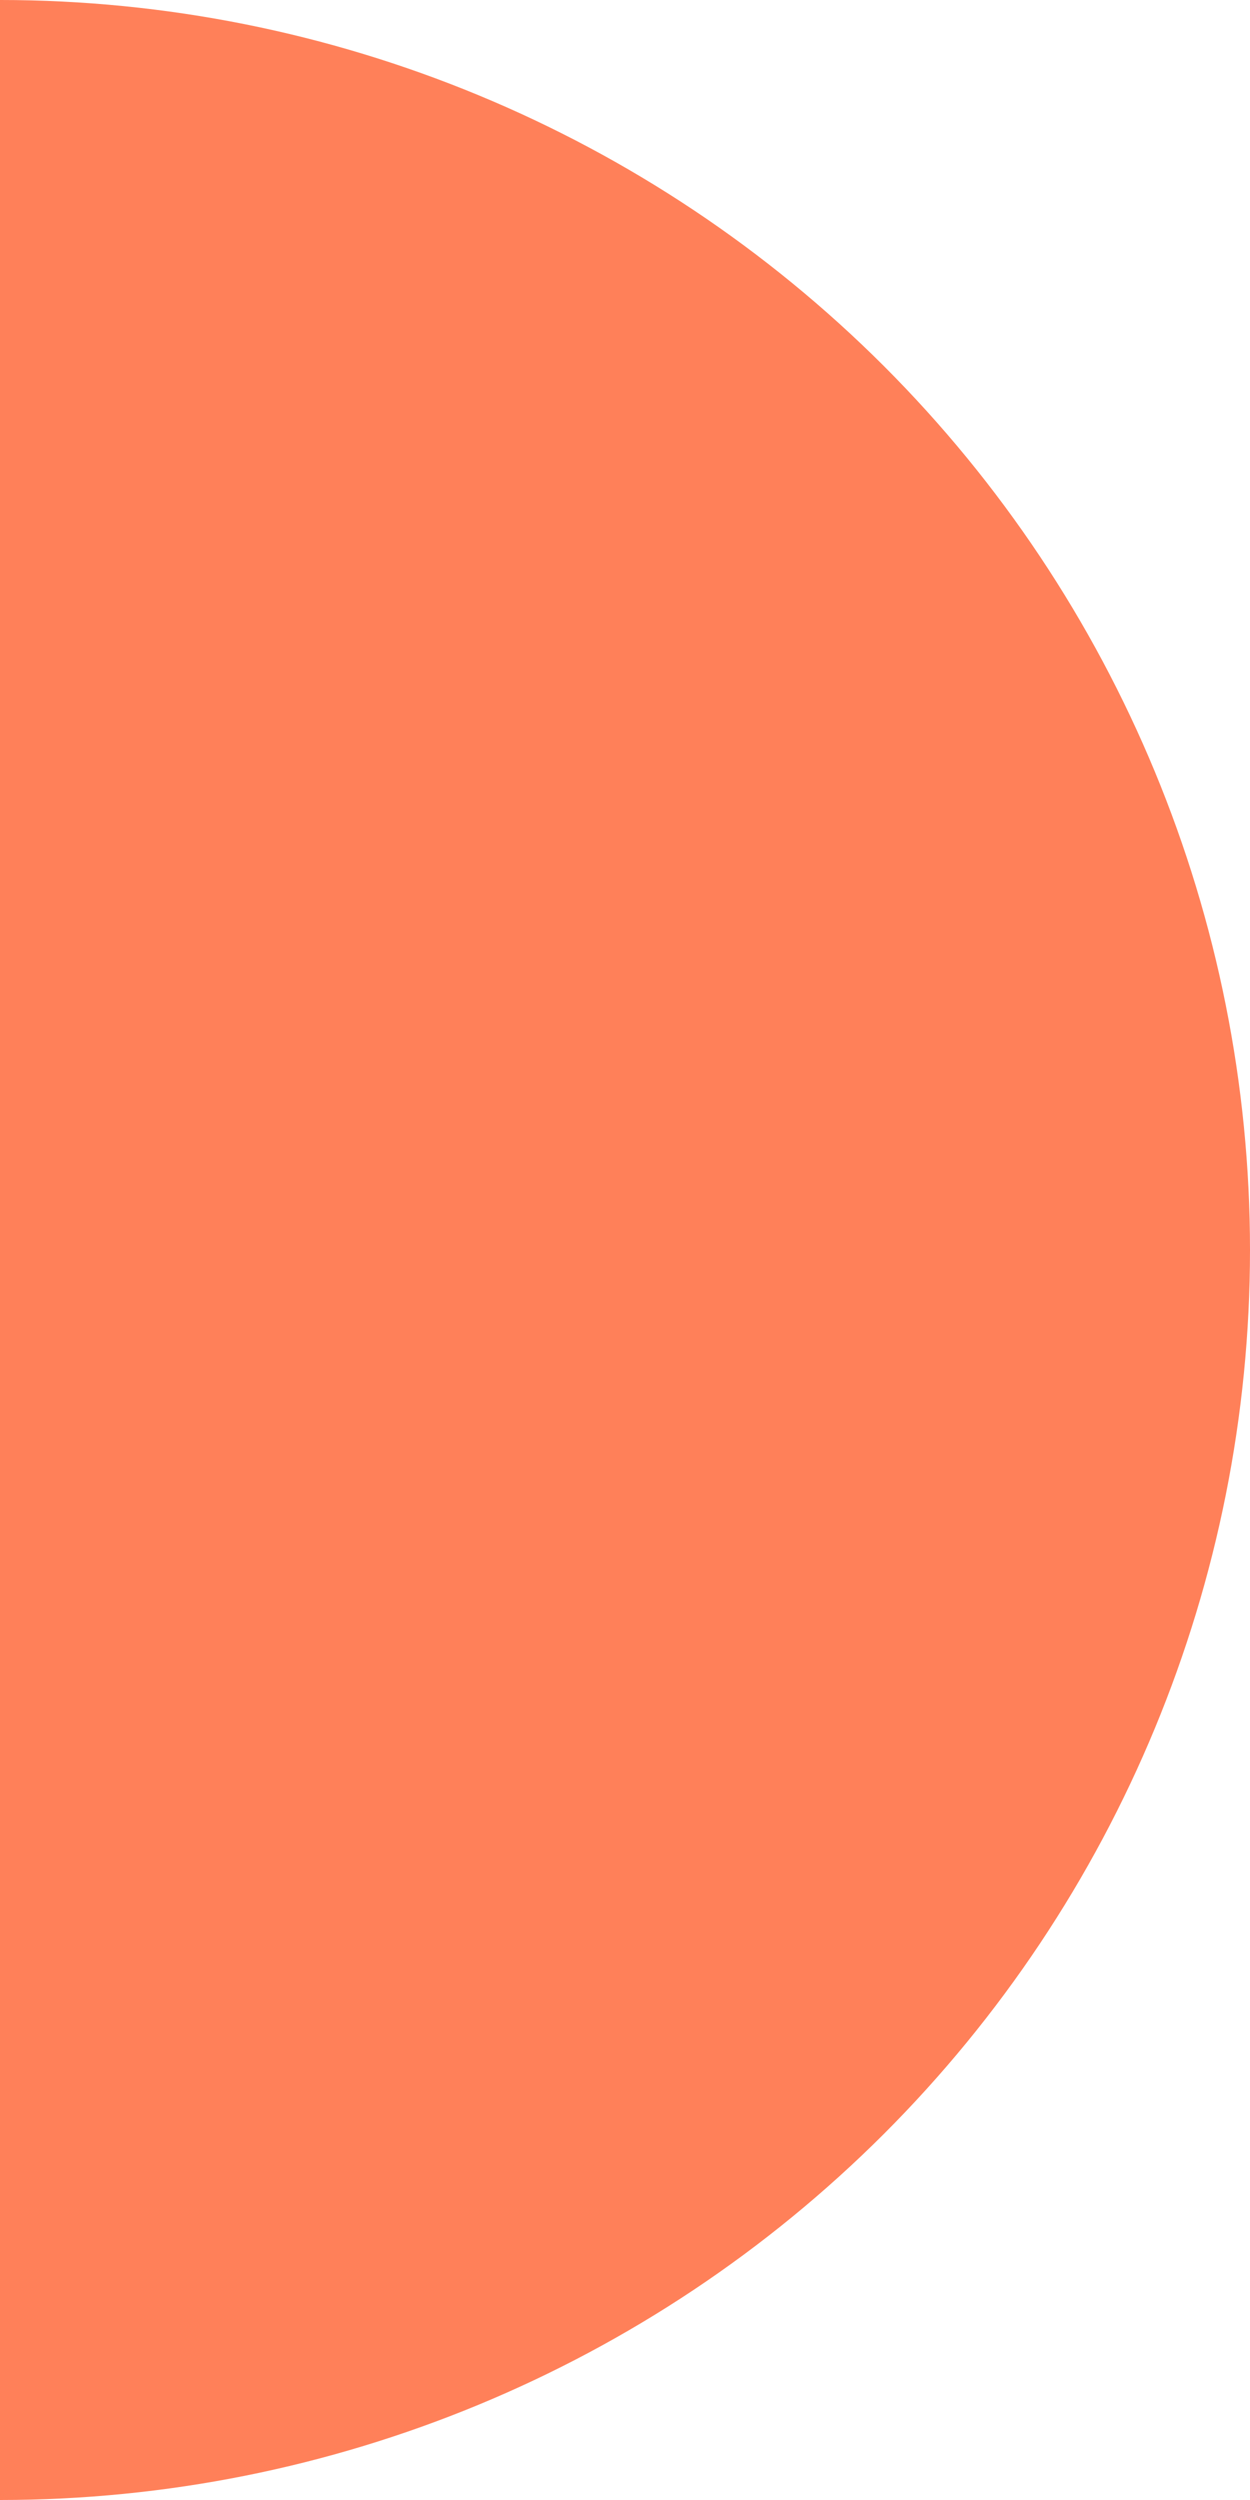
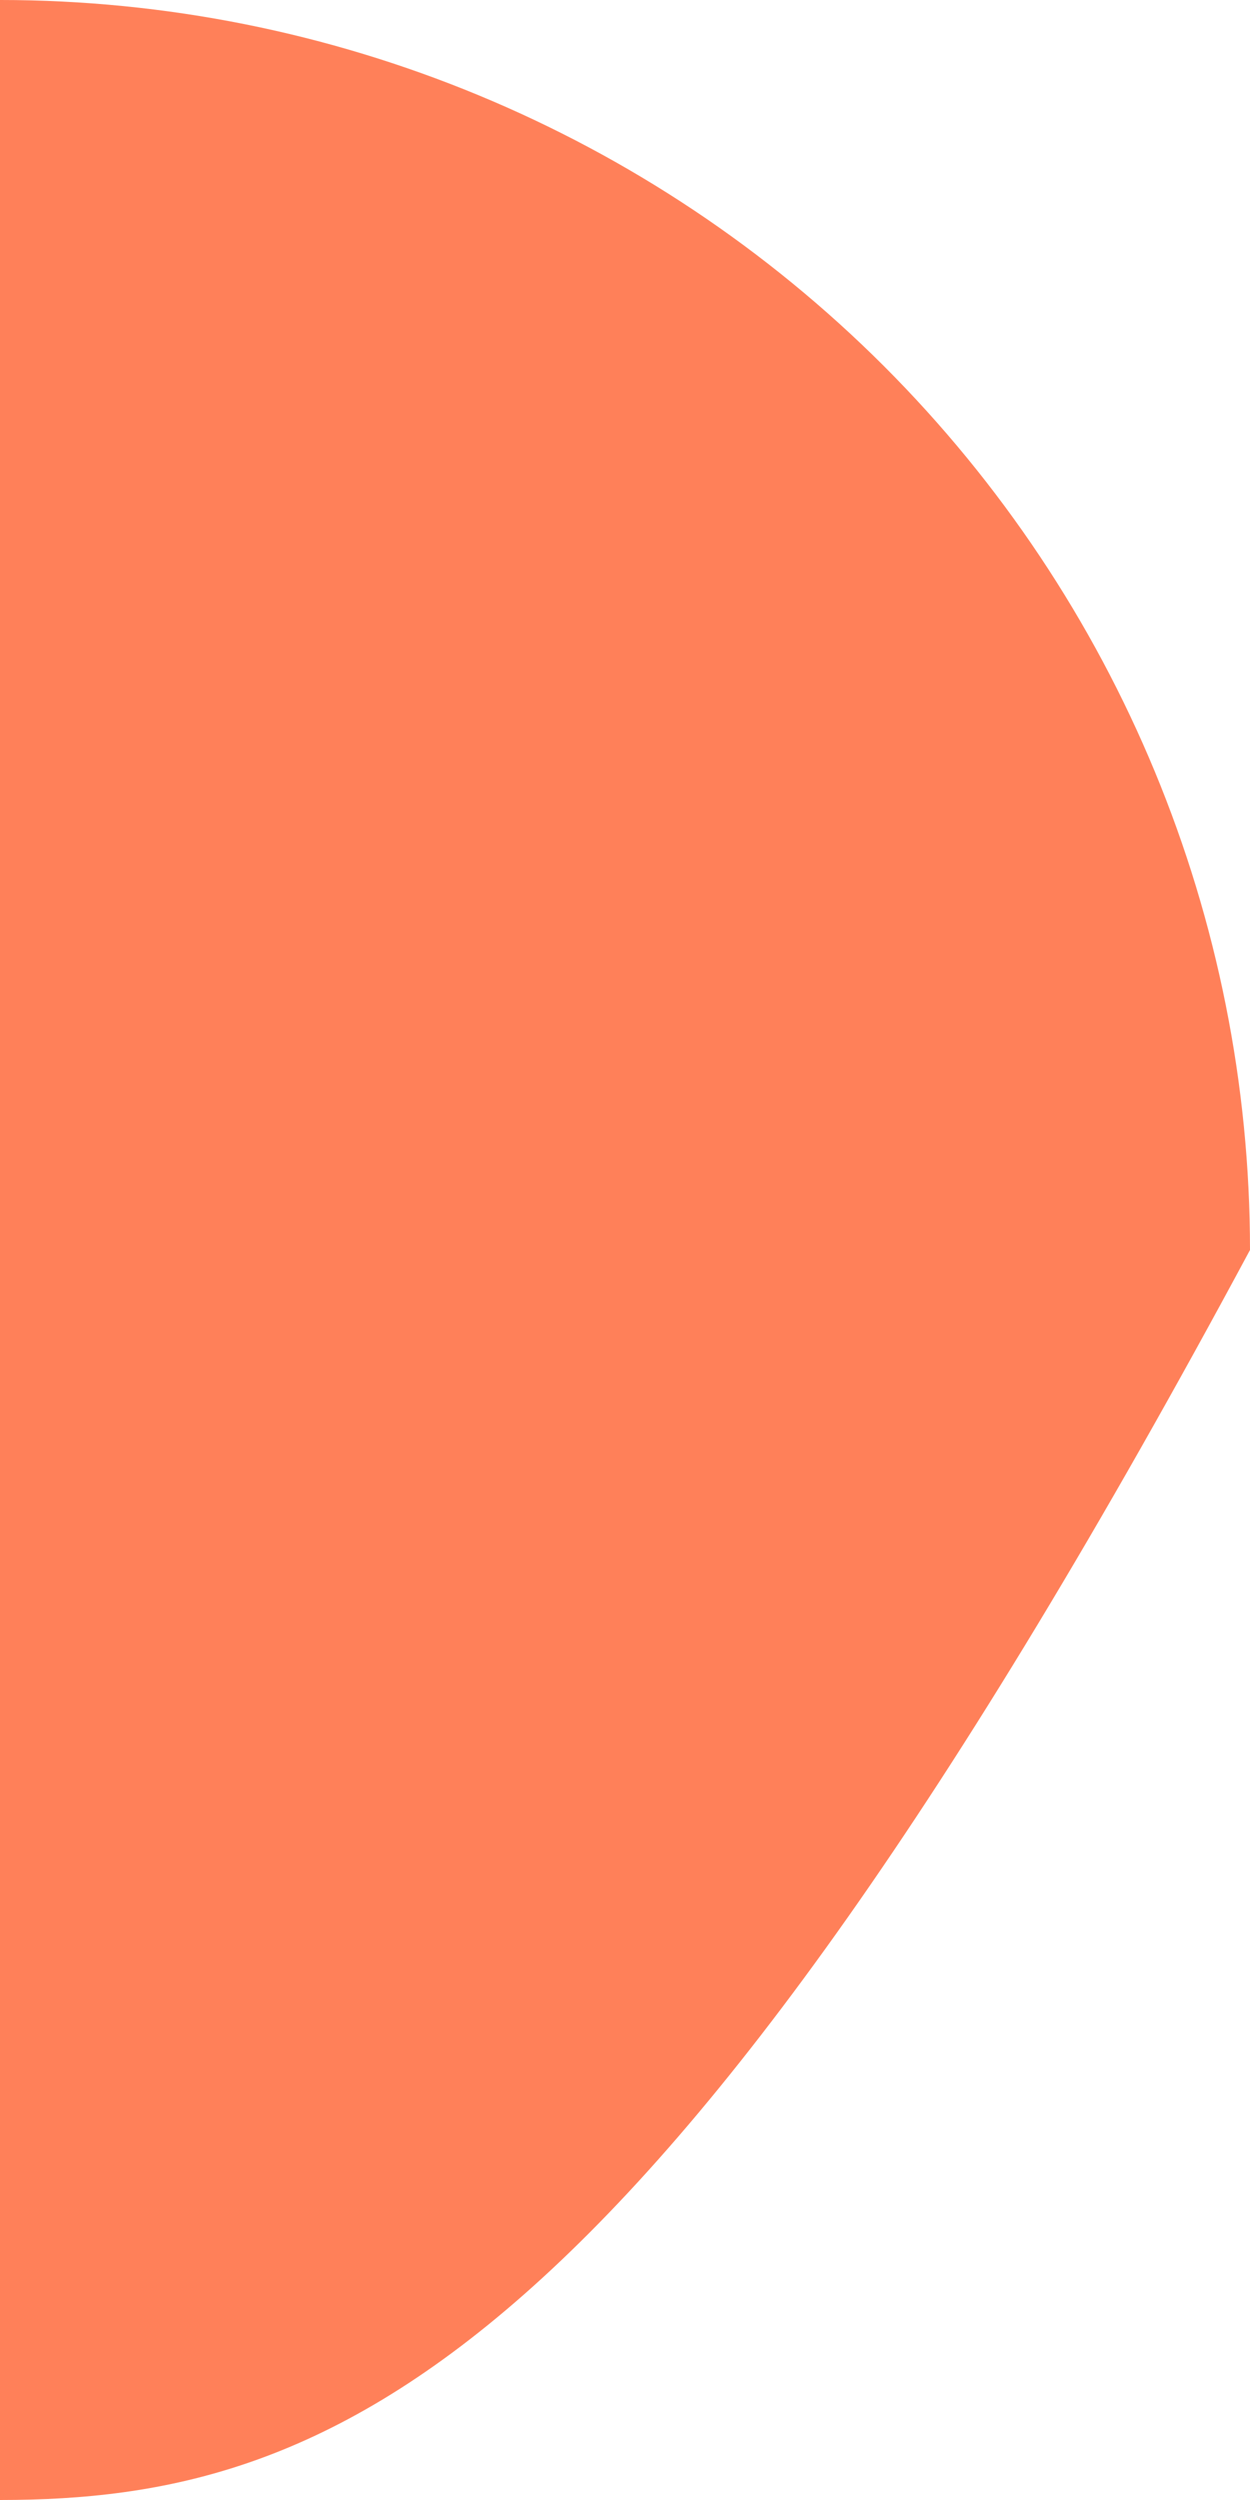
<svg xmlns="http://www.w3.org/2000/svg" width="16" height="32" viewBox="0 0 16 32" fill="none">
-   <path d="M-1.39877e-06 -6.10352e-05C4.243 -6.12206e-05 8.313 1.686 11.314 4.686C14.314 7.687 16 11.757 16 16C16 20.243 14.314 24.313 11.314 27.314C8.313 30.314 4.243 32 0 32L-1.39877e-06 -6.10352e-05Z" fill="#FF8059" />
+   <path d="M-1.39877e-06 -6.10352e-05C4.243 -6.12206e-05 8.313 1.686 11.314 4.686C14.314 7.687 16 11.757 16 16C8.313 30.314 4.243 32 0 32L-1.39877e-06 -6.10352e-05Z" fill="#FF8059" />
</svg>